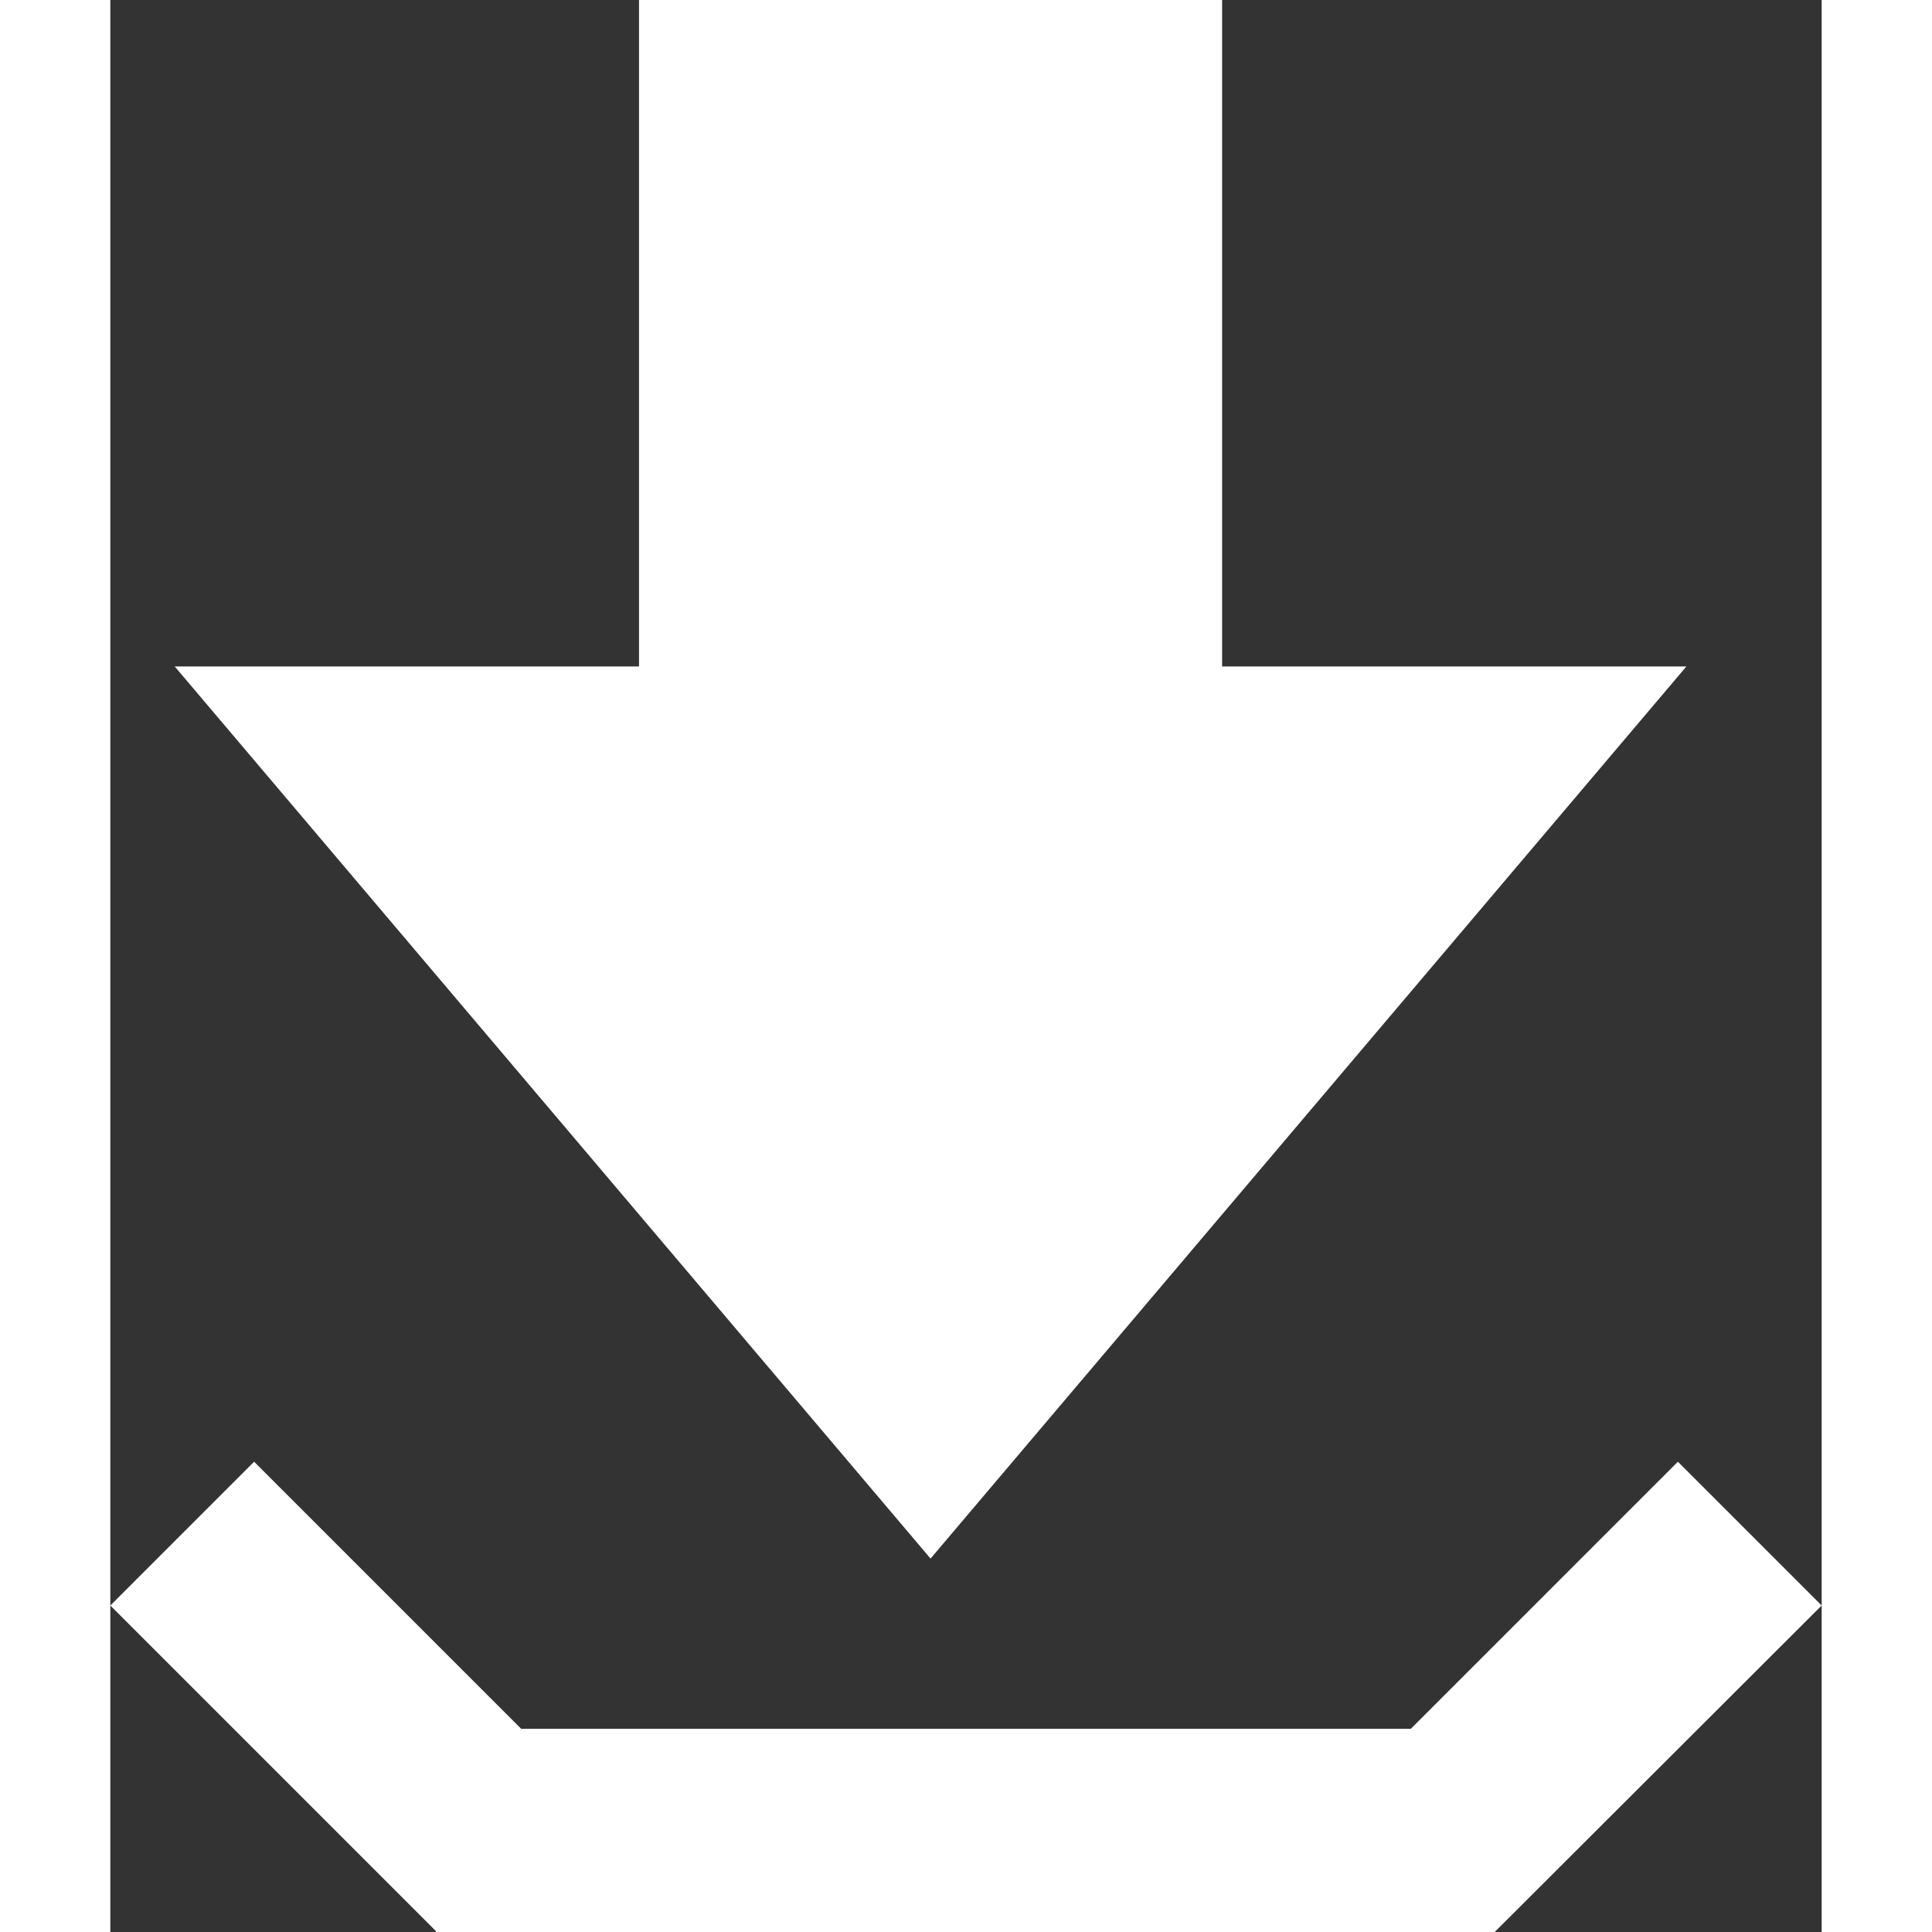
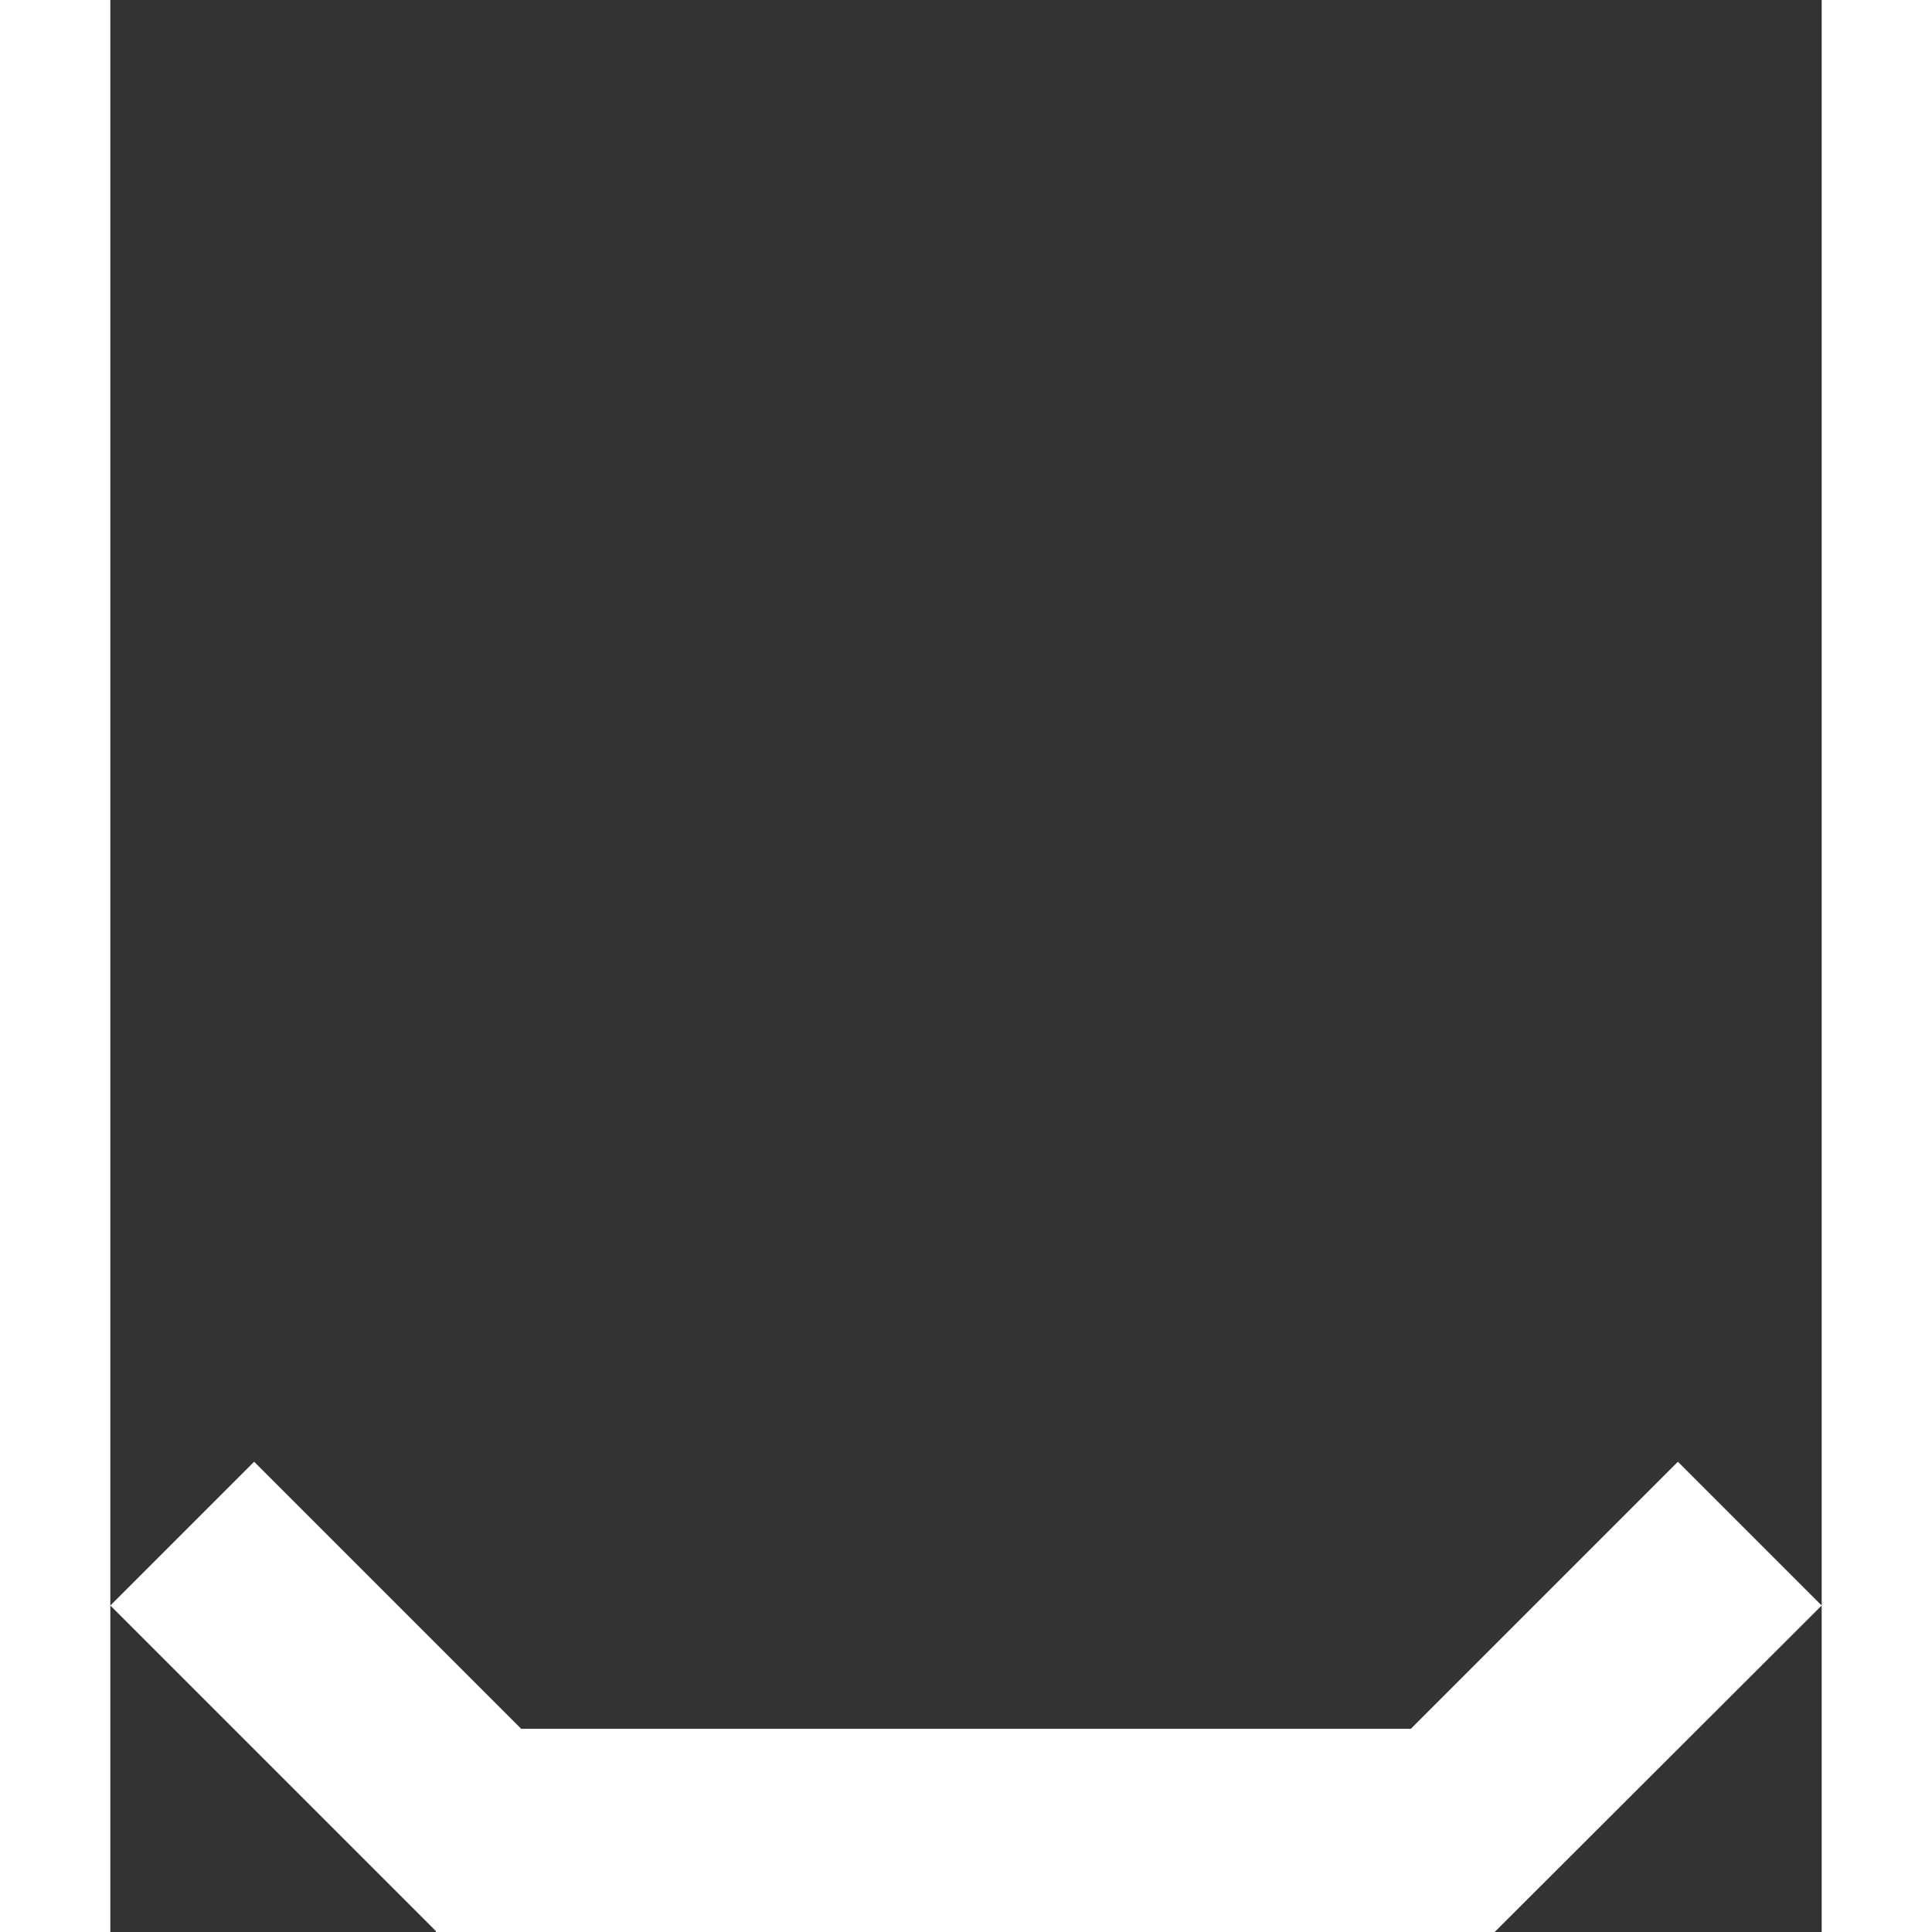
<svg xmlns="http://www.w3.org/2000/svg" id="Ebene_2" viewBox="0 0 34.28 38.7" fill="#fff" width="16px" height="16px">
  <rect x="0" y="0" width="34.28" height="38.7" fill="#333333" stroke="none" />
  <defs>
    <style>.cls-1{fill:#1d1d1b;}</style>
  </defs>
  <g id="Set_of_Buttons">
    <g>
-       <polygon points="22.27 13.35 22.27 0 10.59 0 10.59 13.35 1.29 13.35 16.43 31.22 31.57 13.35 22.27 13.35" />
      <polygon points="31.4 29.28 26.05 34.63 8.23 34.63 2.88 29.28 0 32.16 6.52 38.68 6.52 38.7 27.73 38.7 34.28 32.16 31.4 29.28" />
    </g>
  </g>
</svg>